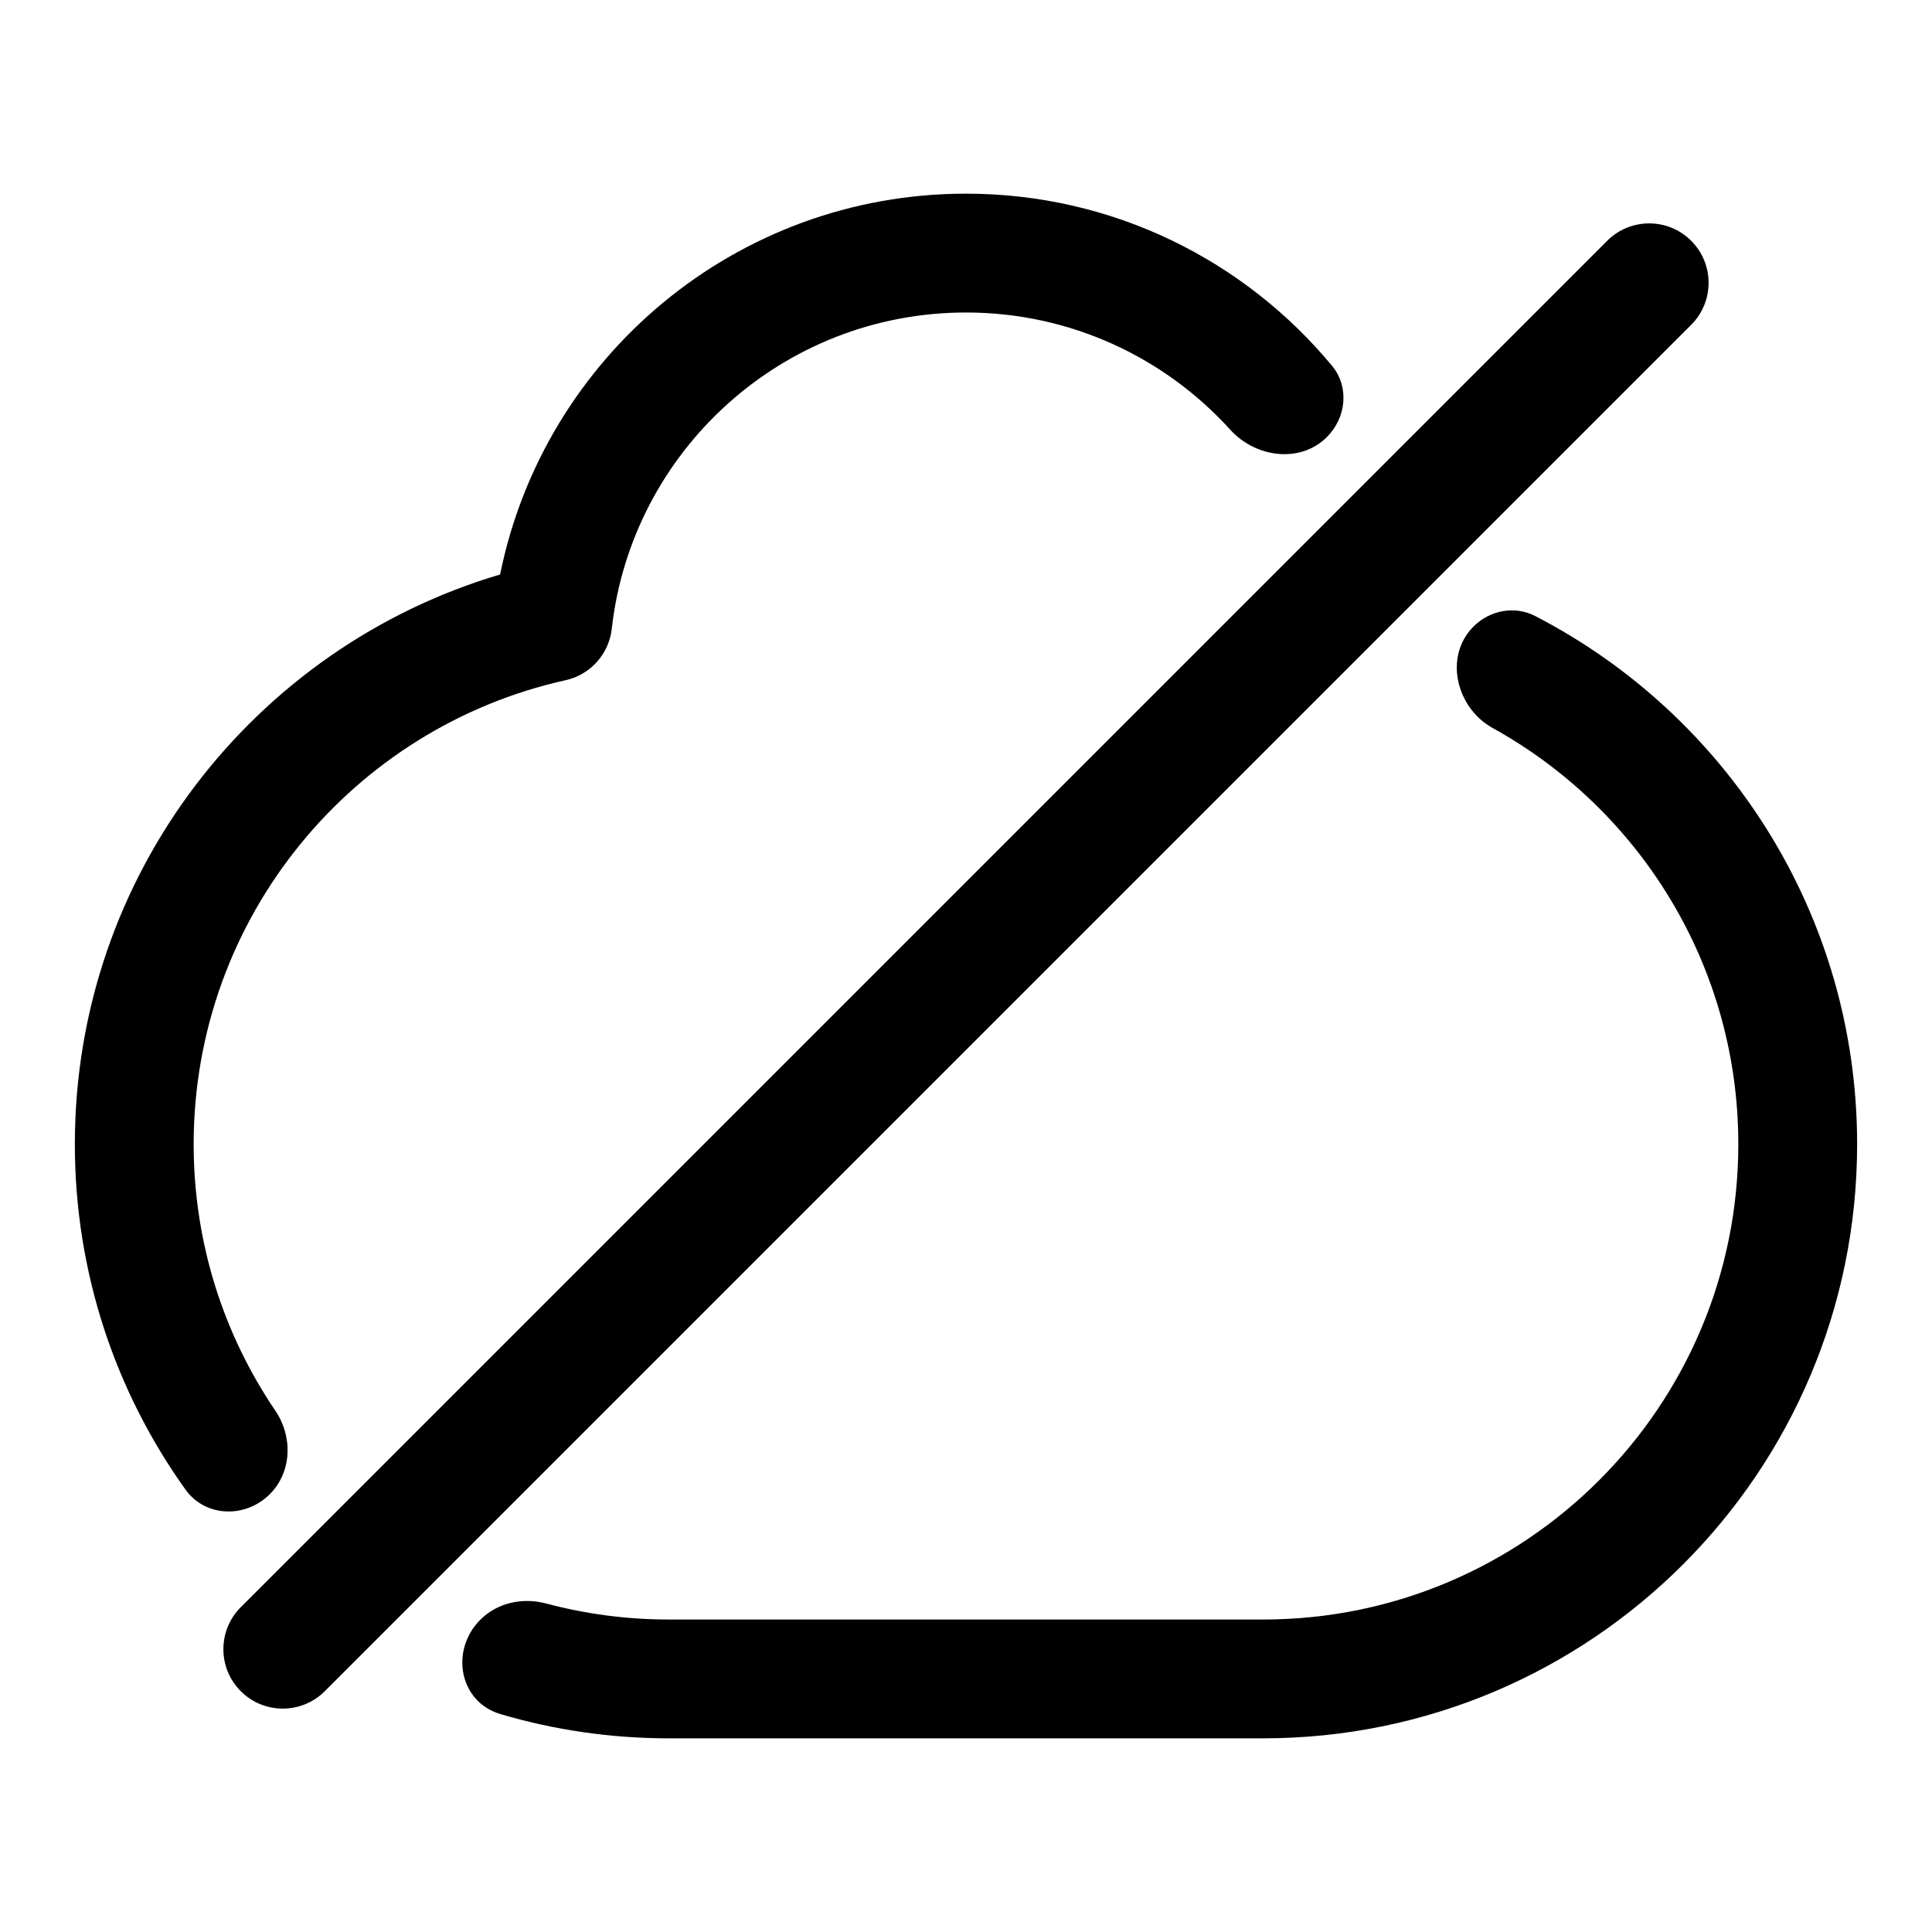
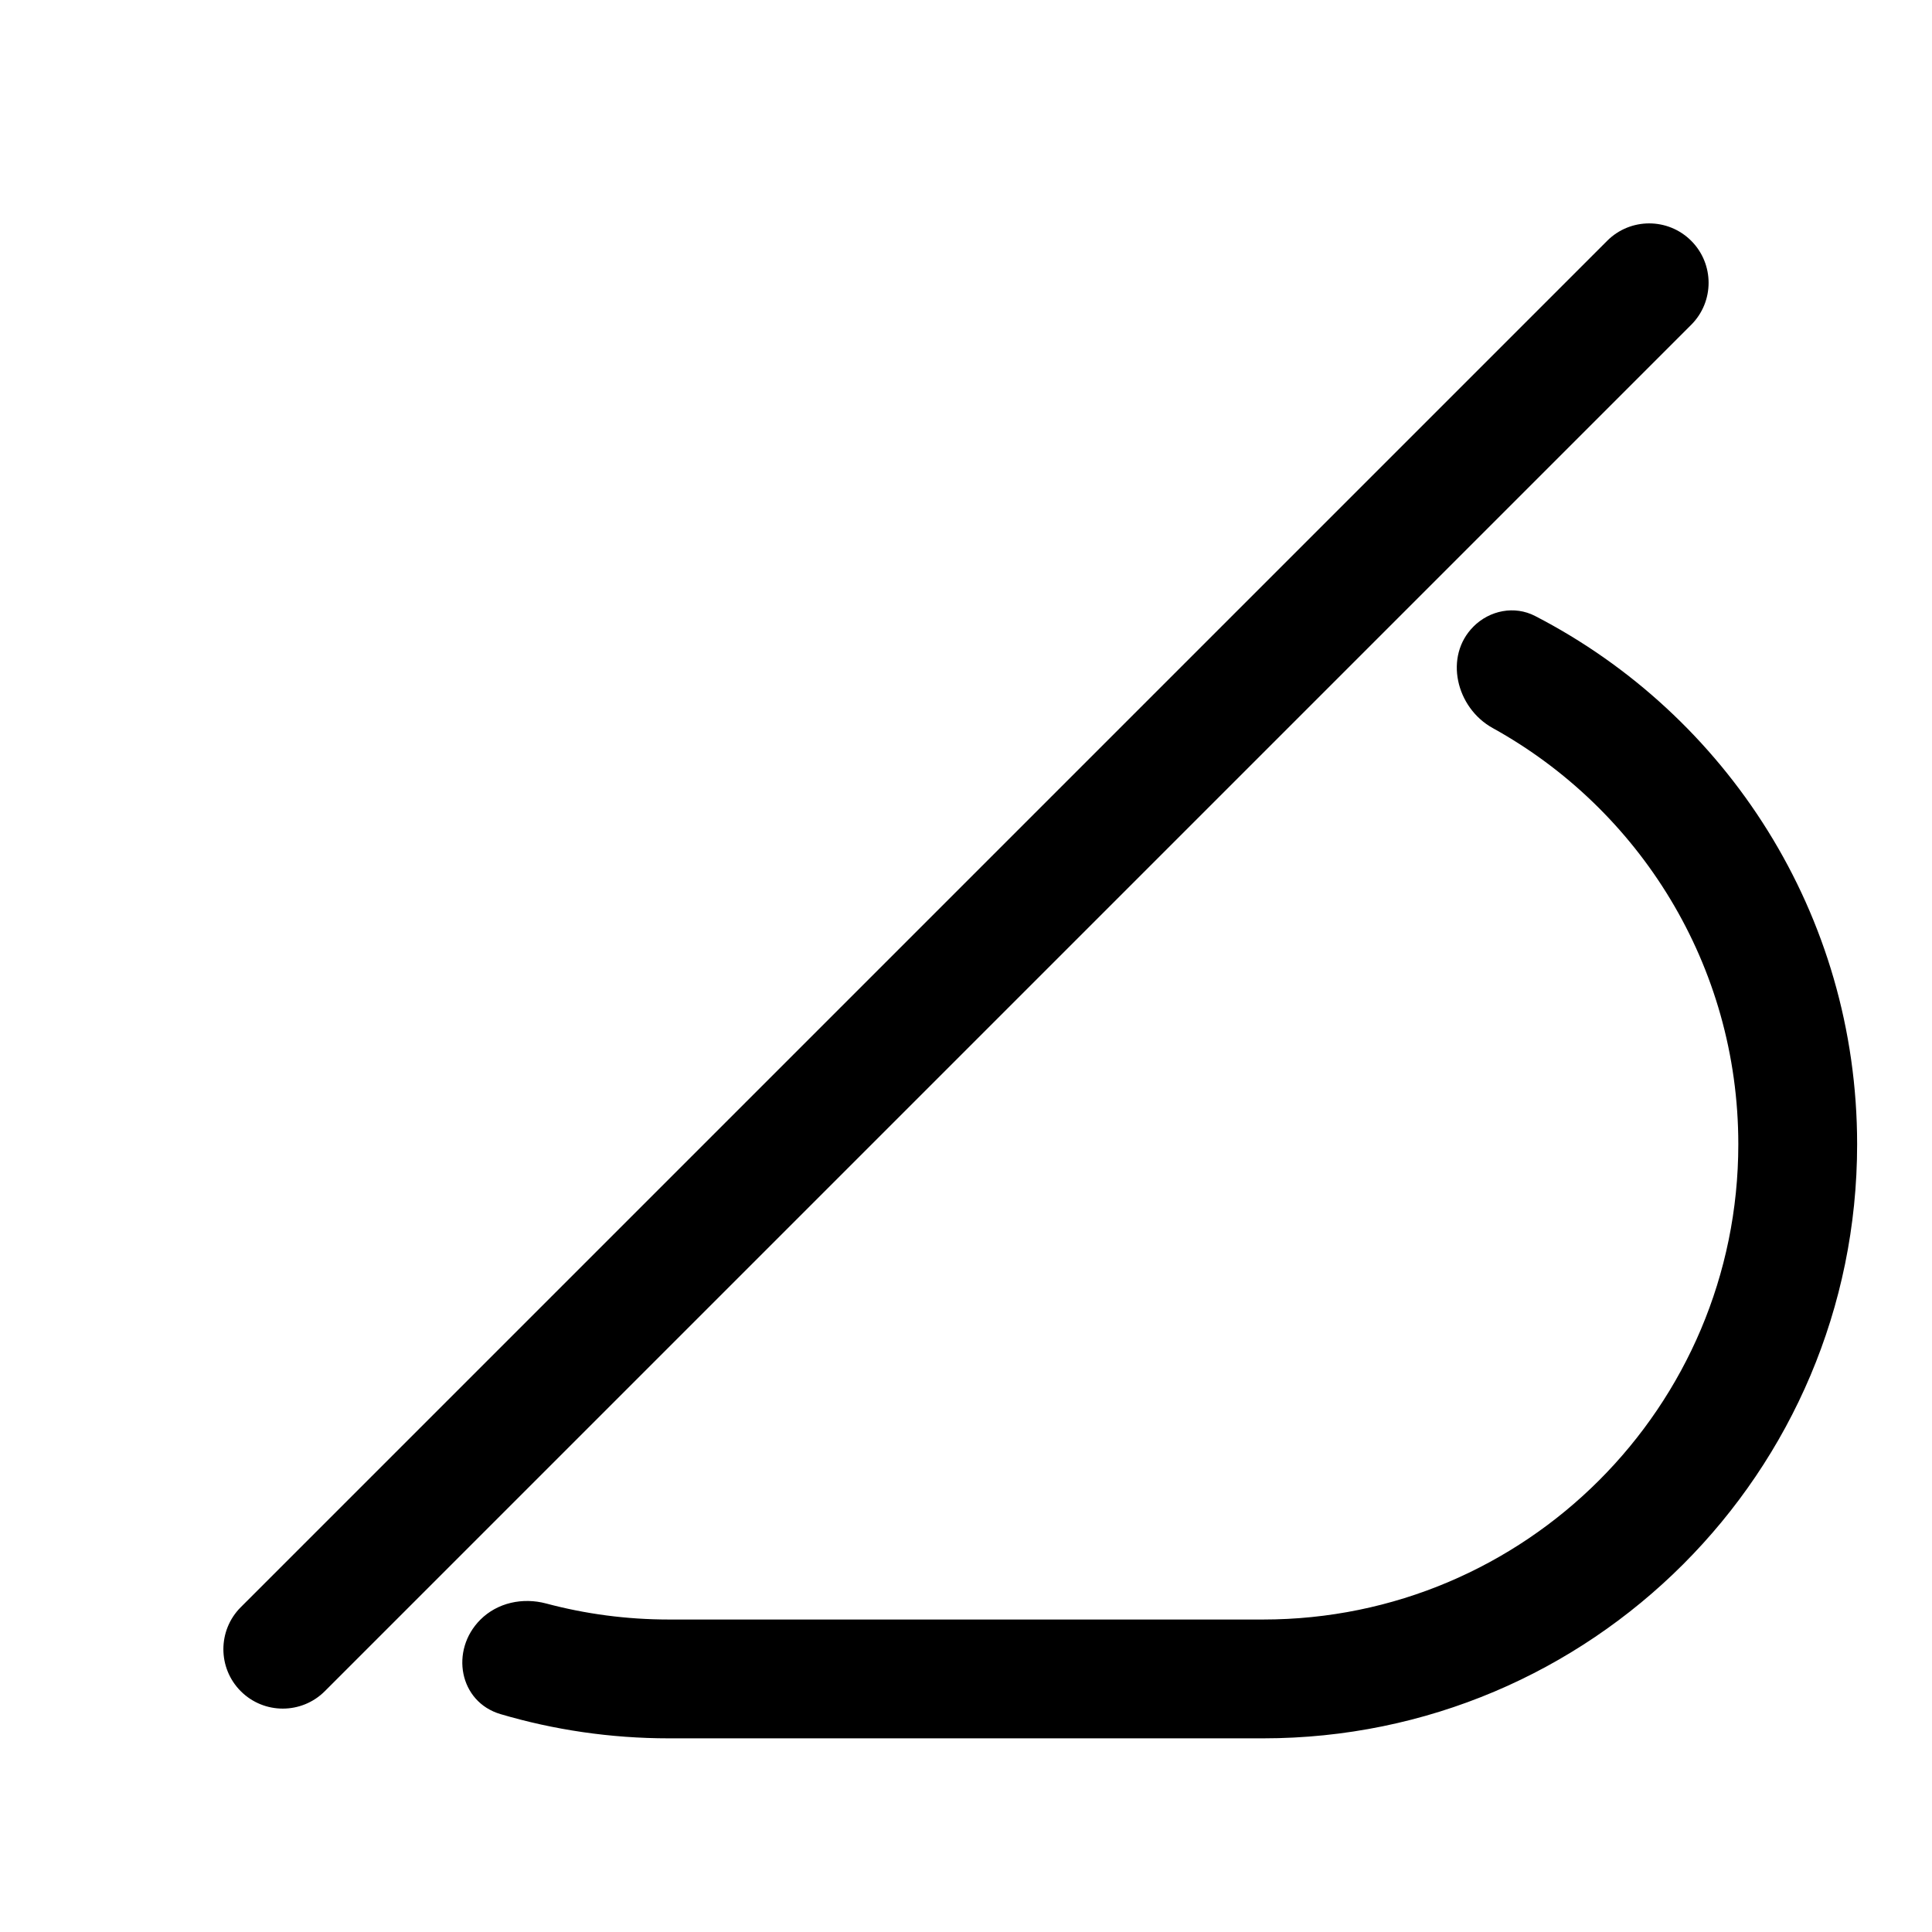
<svg xmlns="http://www.w3.org/2000/svg" fill="#000000" width="800px" height="800px" version="1.1" viewBox="144 144 512 512">
-   <path d="m496.99 240.93c4.648 5.606 3.797 13.75-1.352 18.898-7.055 7.059-18.906 5.457-25.605-1.941-17.285-19.082-42.266-31.07-70.035-31.07-48.574 0-88.602 36.672-93.875 83.828-0.75 6.691-5.668 12.164-12.238 13.621-56.395 12.5-98.562 62.828-98.562 122.97 0 26.168 7.981 50.473 21.641 70.609 4.664 6.879 4.418 16.242-1.457 22.121-6.449 6.449-17.07 6.176-22.375-1.242-18.441-25.785-29.297-57.371-29.297-91.488 0-71.422 47.547-131.71 112.7-150.99 11.621-57.574 62.469-100.92 123.46-100.92 39.023 0 73.891 17.742 96.992 45.602zm37.488 69.121c4.324-4.324 10.891-5.617 16.328-2.812 50.688 26.152 85.352 79.016 85.352 140 0 86.953-70.488 157.44-157.44 157.44h-157.44c-15.496 0-30.473-2.242-44.617-6.414-11.004-3.242-13.469-16.922-5.359-25.031 4.527-4.527 11.238-5.941 17.422-4.293 10.387 2.773 21.297 4.25 32.555 4.25h157.44c69.562 0 125.95-56.391 125.95-125.95 0-47.477-26.277-88.836-65.09-110.3-9.734-5.387-12.969-19.012-5.102-26.883zm57.707-79.973c6.148-6.148 6.148-16.117 0-22.266-6.148-6.148-16.117-6.148-22.266 0l-362.11 362.11c-6.148 6.148-6.148 16.117 0 22.266 6.148 6.148 16.117 6.148 22.266 0z" fill-rule="evenodd" />
+   <path d="m496.99 240.93zm37.488 69.121c4.324-4.324 10.891-5.617 16.328-2.812 50.688 26.152 85.352 79.016 85.352 140 0 86.953-70.488 157.44-157.44 157.44h-157.44c-15.496 0-30.473-2.242-44.617-6.414-11.004-3.242-13.469-16.922-5.359-25.031 4.527-4.527 11.238-5.941 17.422-4.293 10.387 2.773 21.297 4.25 32.555 4.25h157.44c69.562 0 125.95-56.391 125.95-125.95 0-47.477-26.277-88.836-65.09-110.3-9.734-5.387-12.969-19.012-5.102-26.883zm57.707-79.973c6.148-6.148 6.148-16.117 0-22.266-6.148-6.148-16.117-6.148-22.266 0l-362.11 362.11c-6.148 6.148-6.148 16.117 0 22.266 6.148 6.148 16.117 6.148 22.266 0z" fill-rule="evenodd" />
</svg>